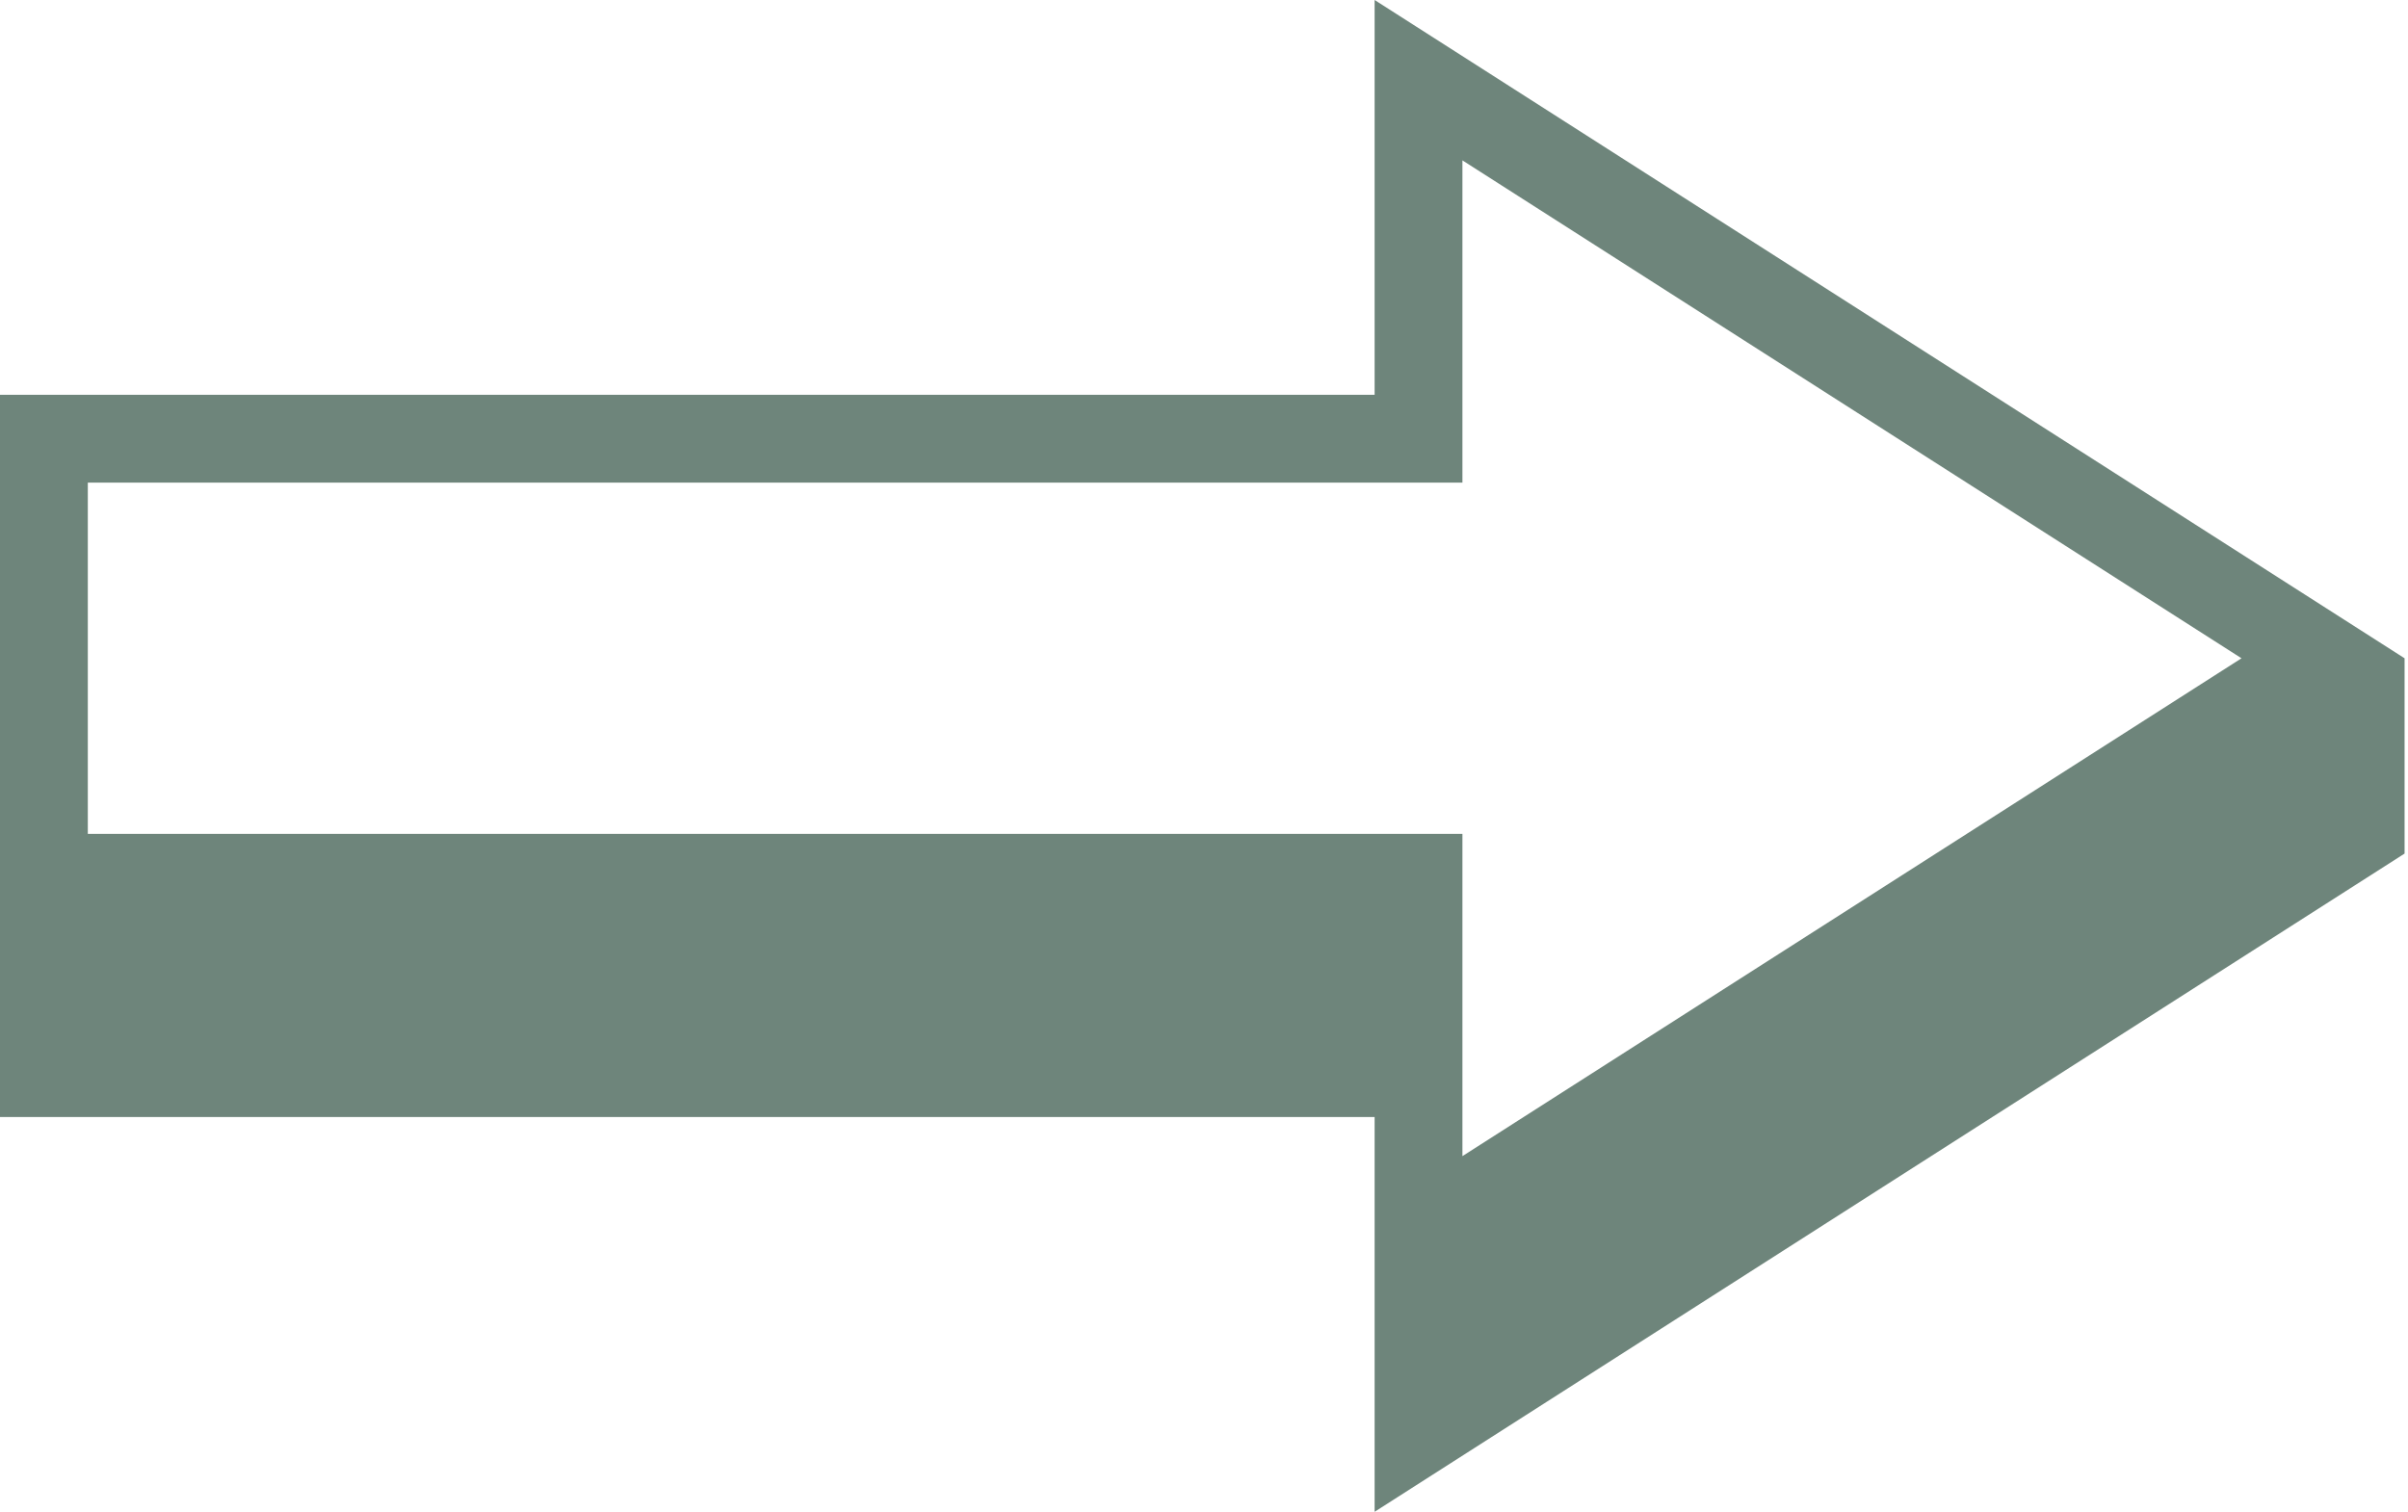
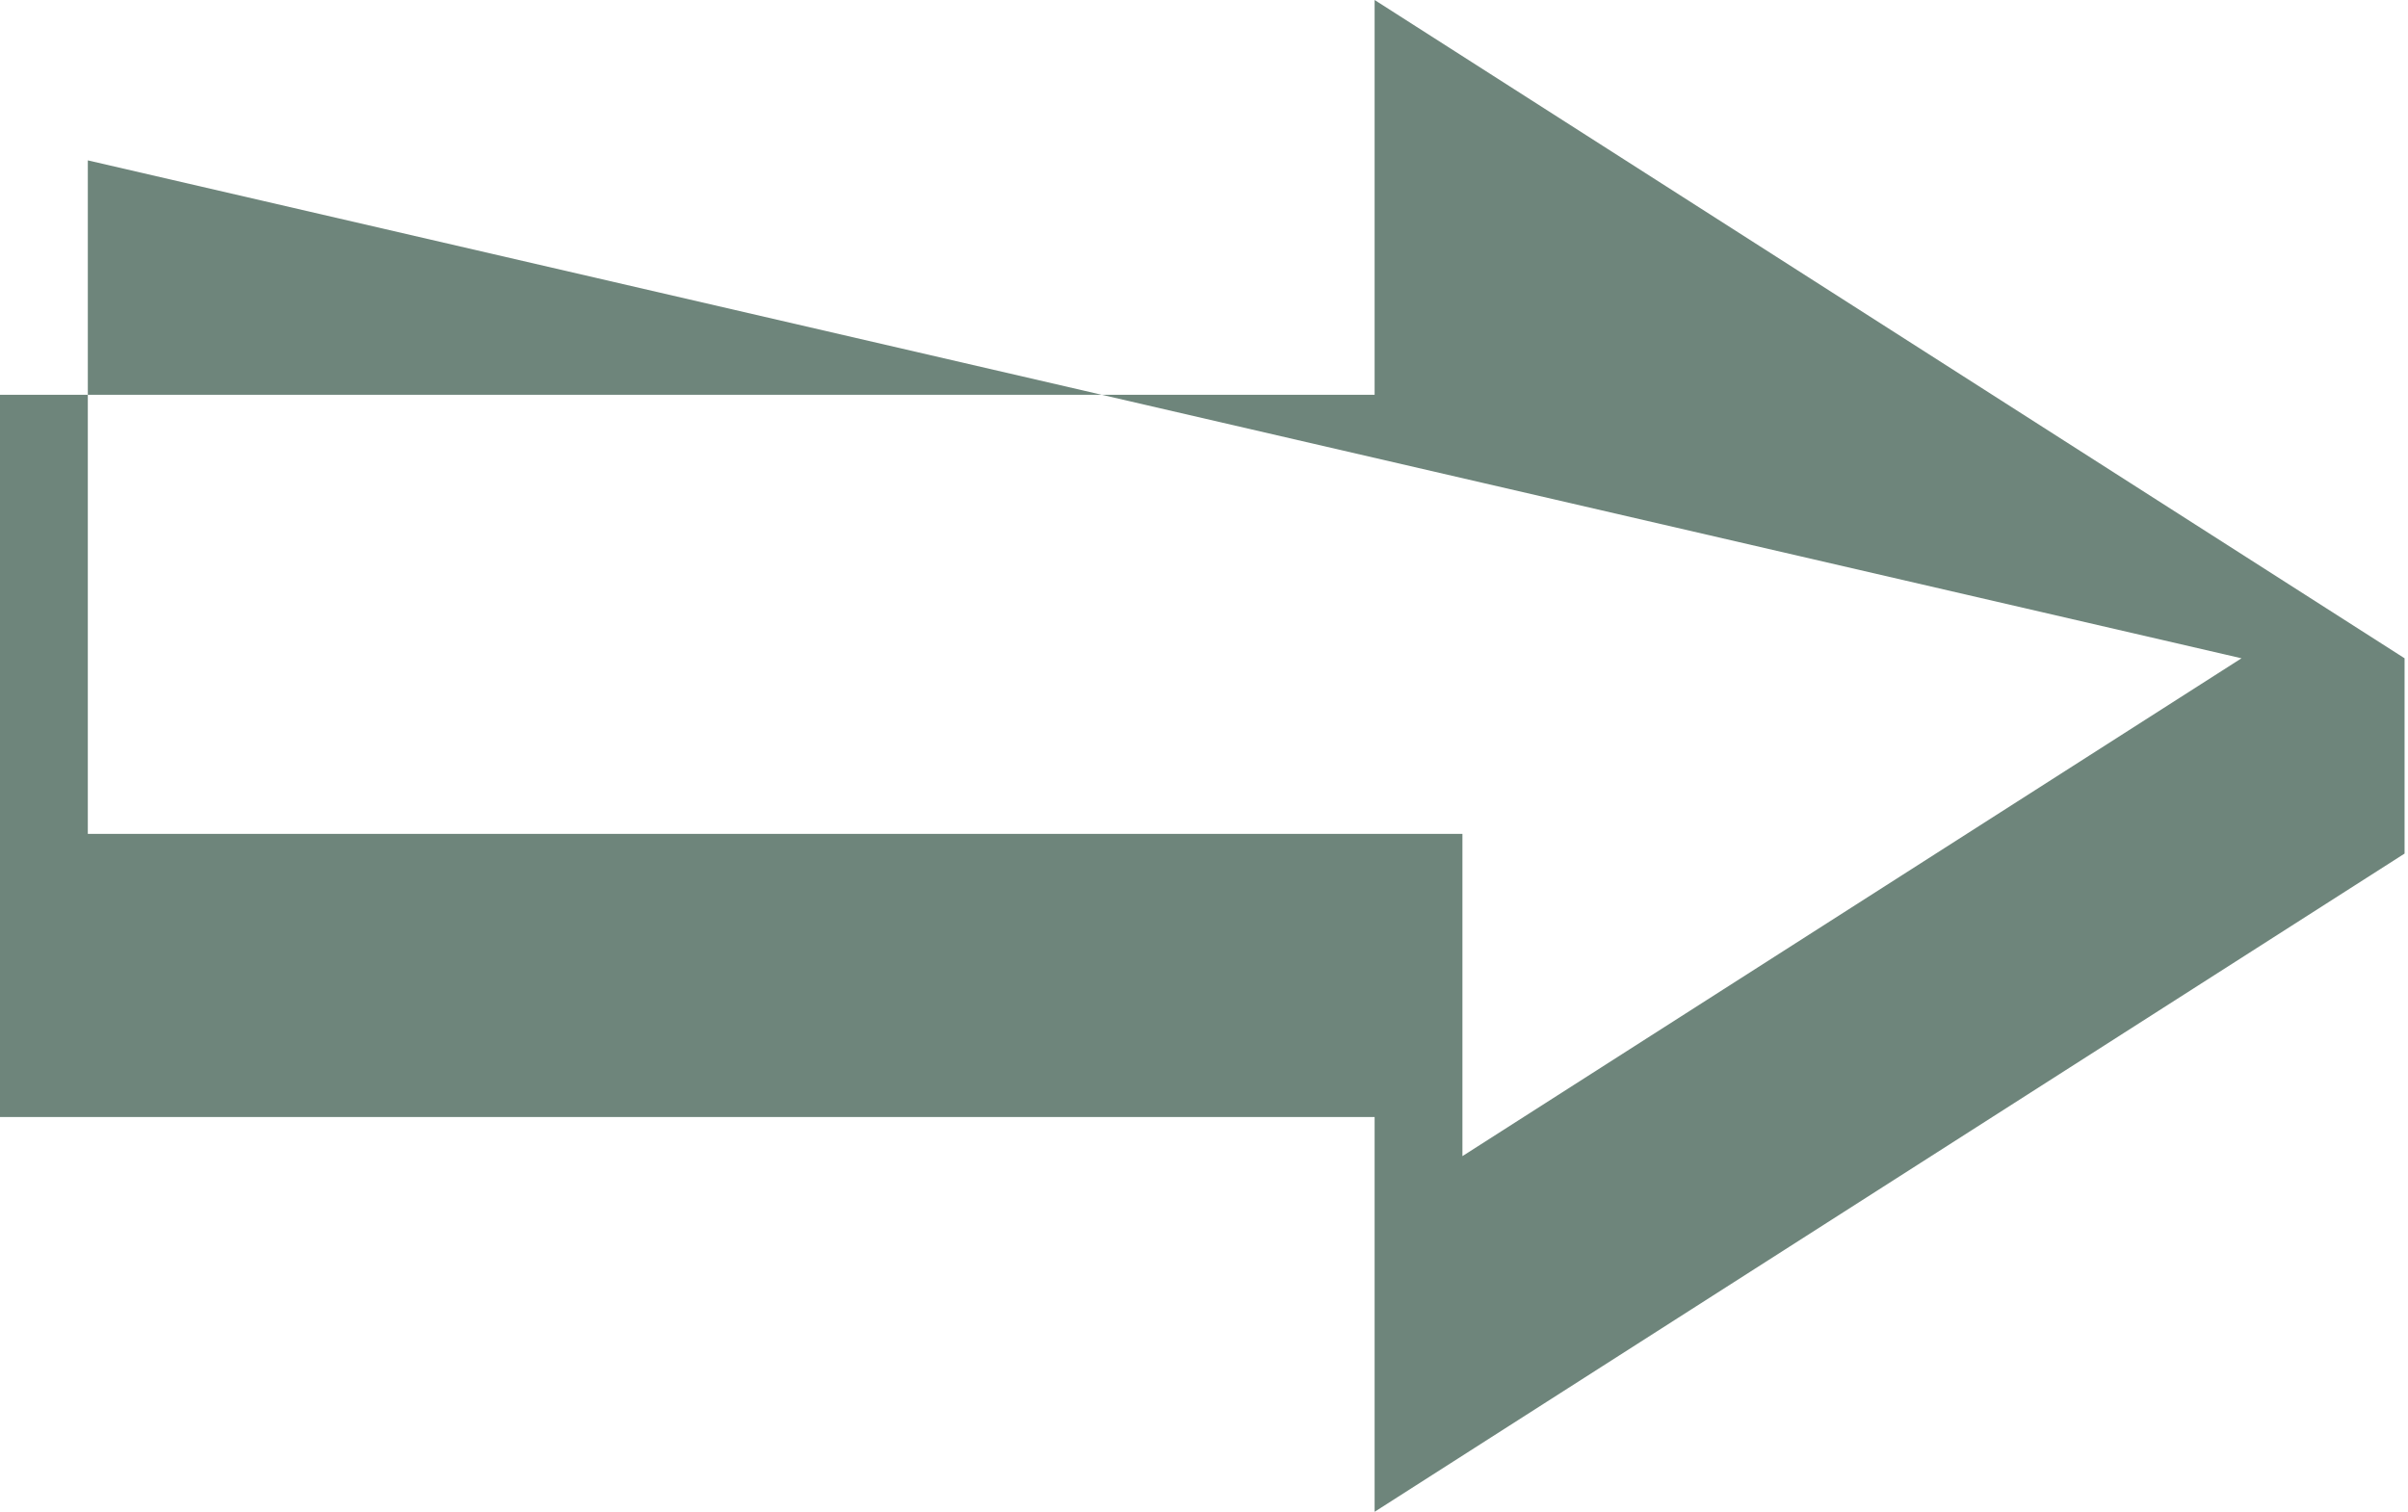
<svg xmlns="http://www.w3.org/2000/svg" width="422" height="265" viewBox="0 0 422 265" fill="none">
-   <path d="M240.9 0V69.2H0V195.79H240.9V264.98L421.4 149.61V115.38L240.9 0ZM15.39 84.59H256.29V28.11L392.82 115.38L256.29 202.64V146.16H15.39V84.59Z" fill="#6E857B" />
+   <path d="M240.9 0V69.2H0V195.79H240.9V264.98L421.4 149.61V115.38L240.9 0ZM15.39 84.59V28.11L392.82 115.38L256.29 202.64V146.16H15.39V84.59Z" fill="#6E857B" />
</svg>